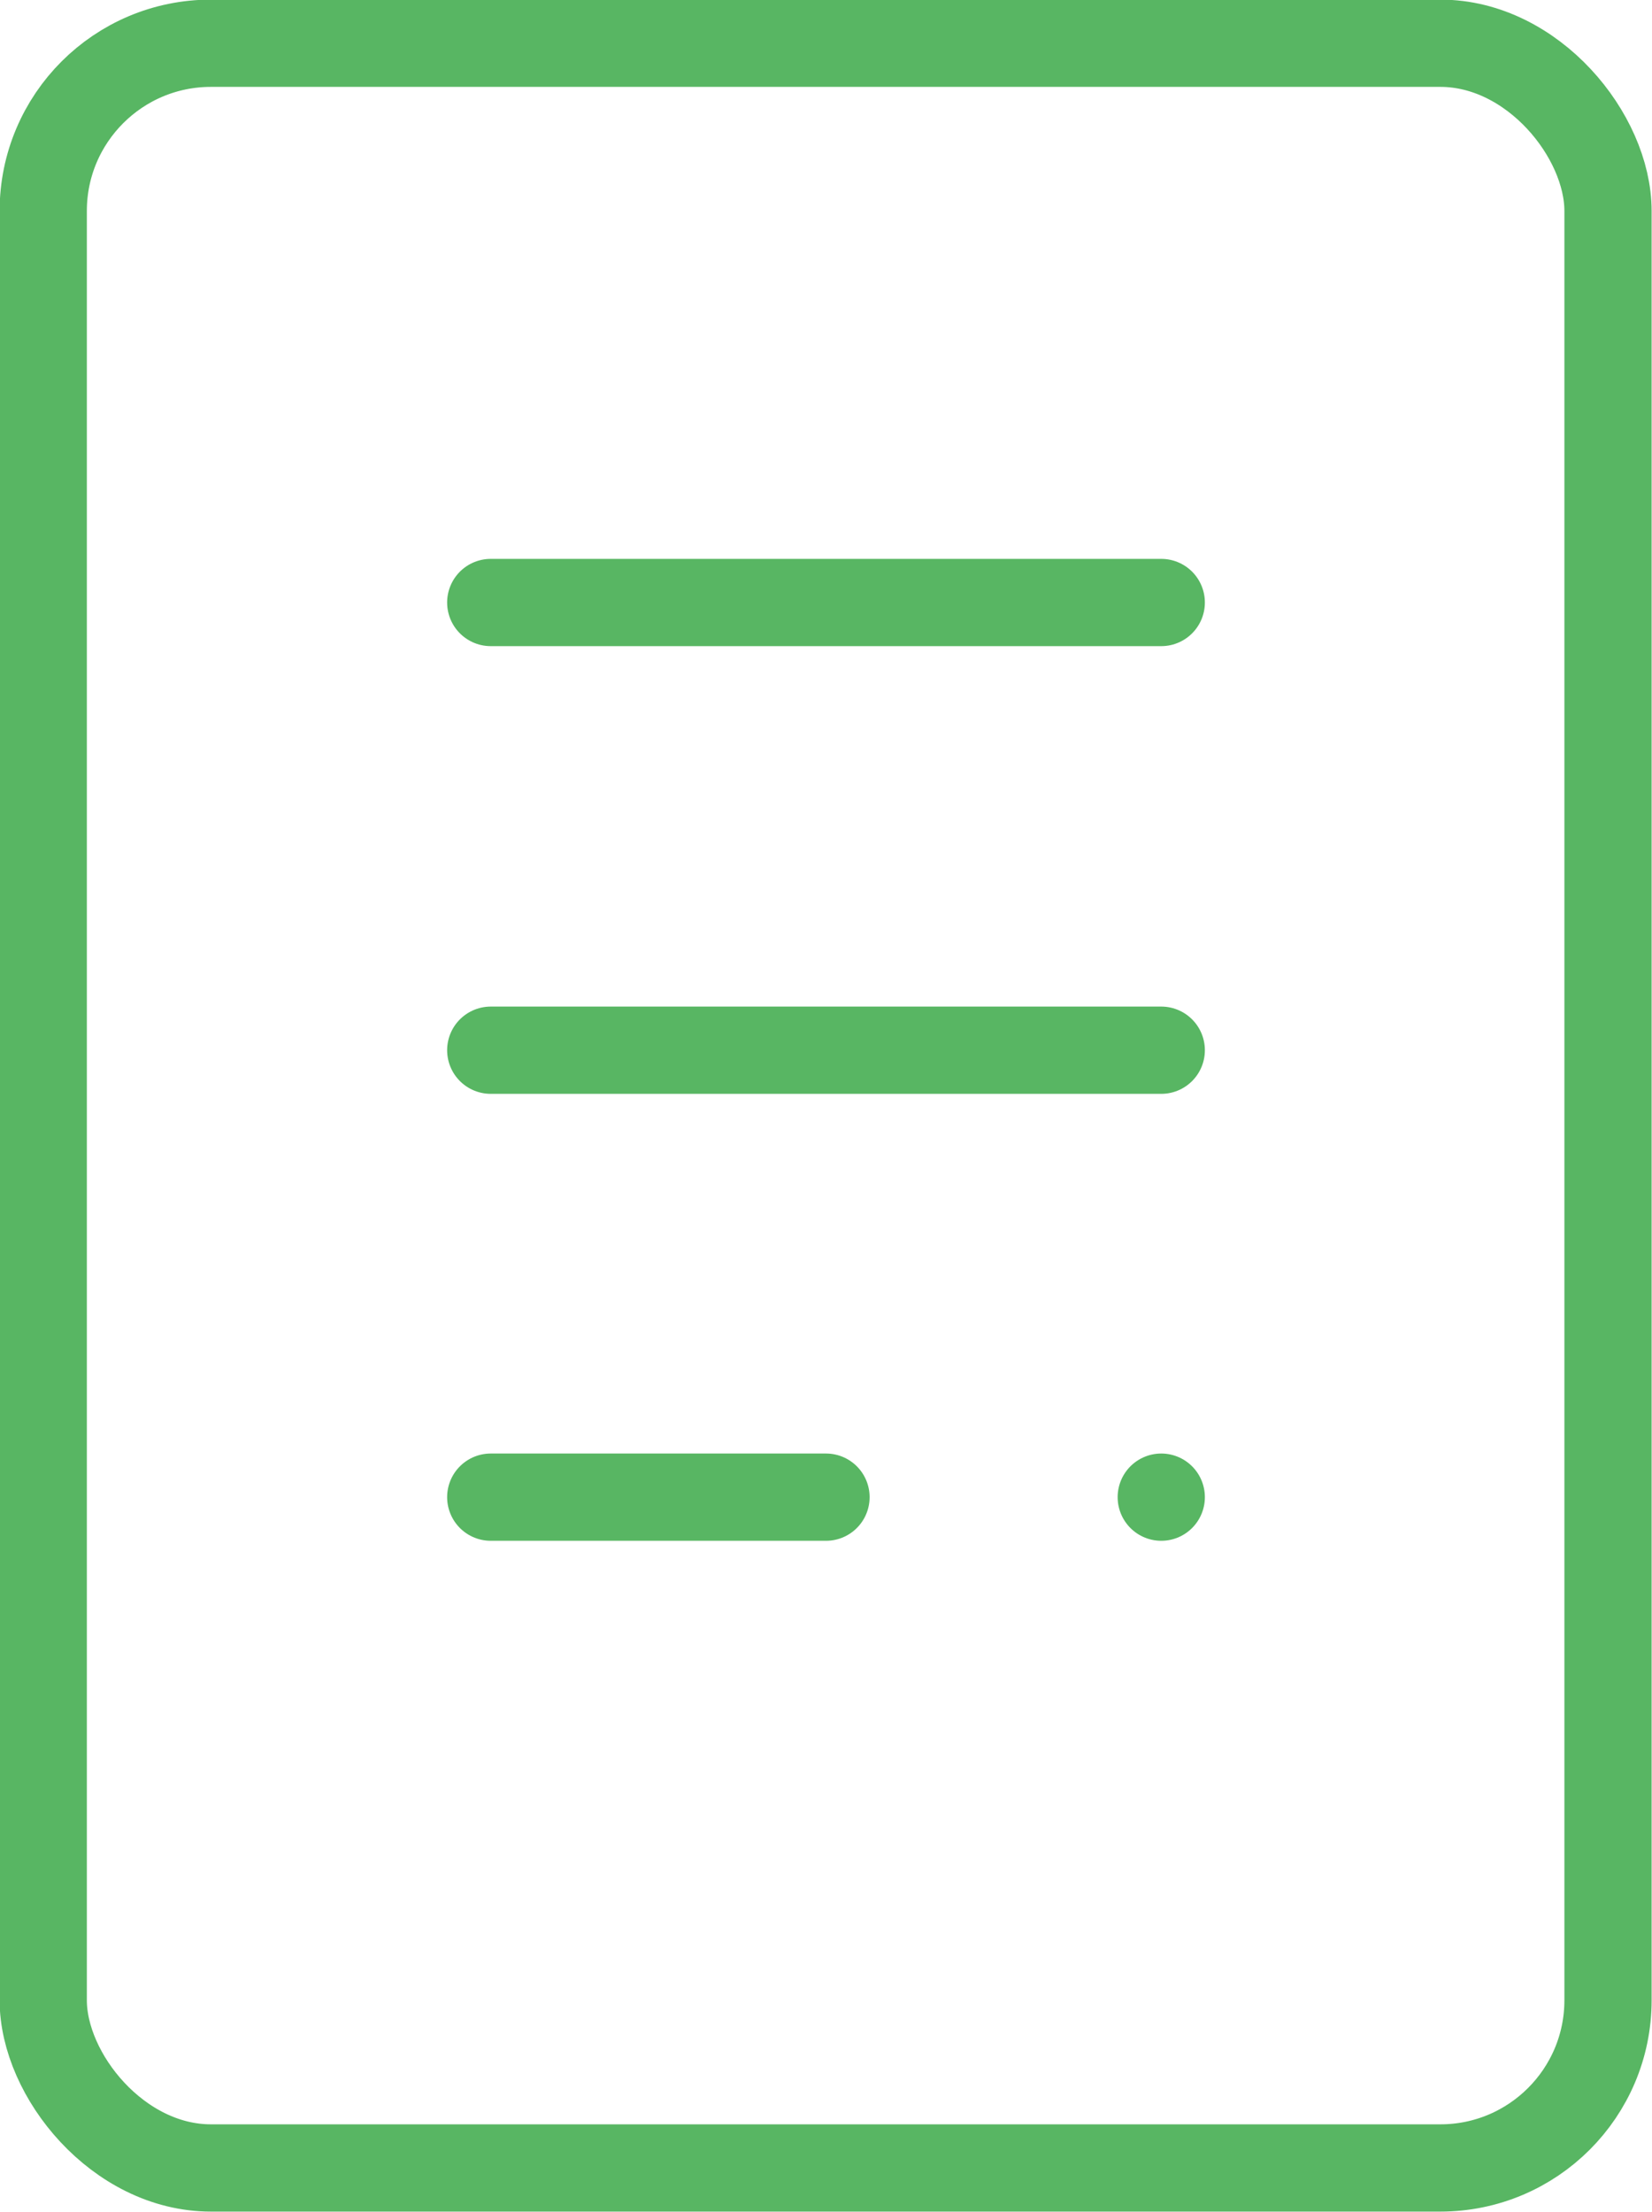
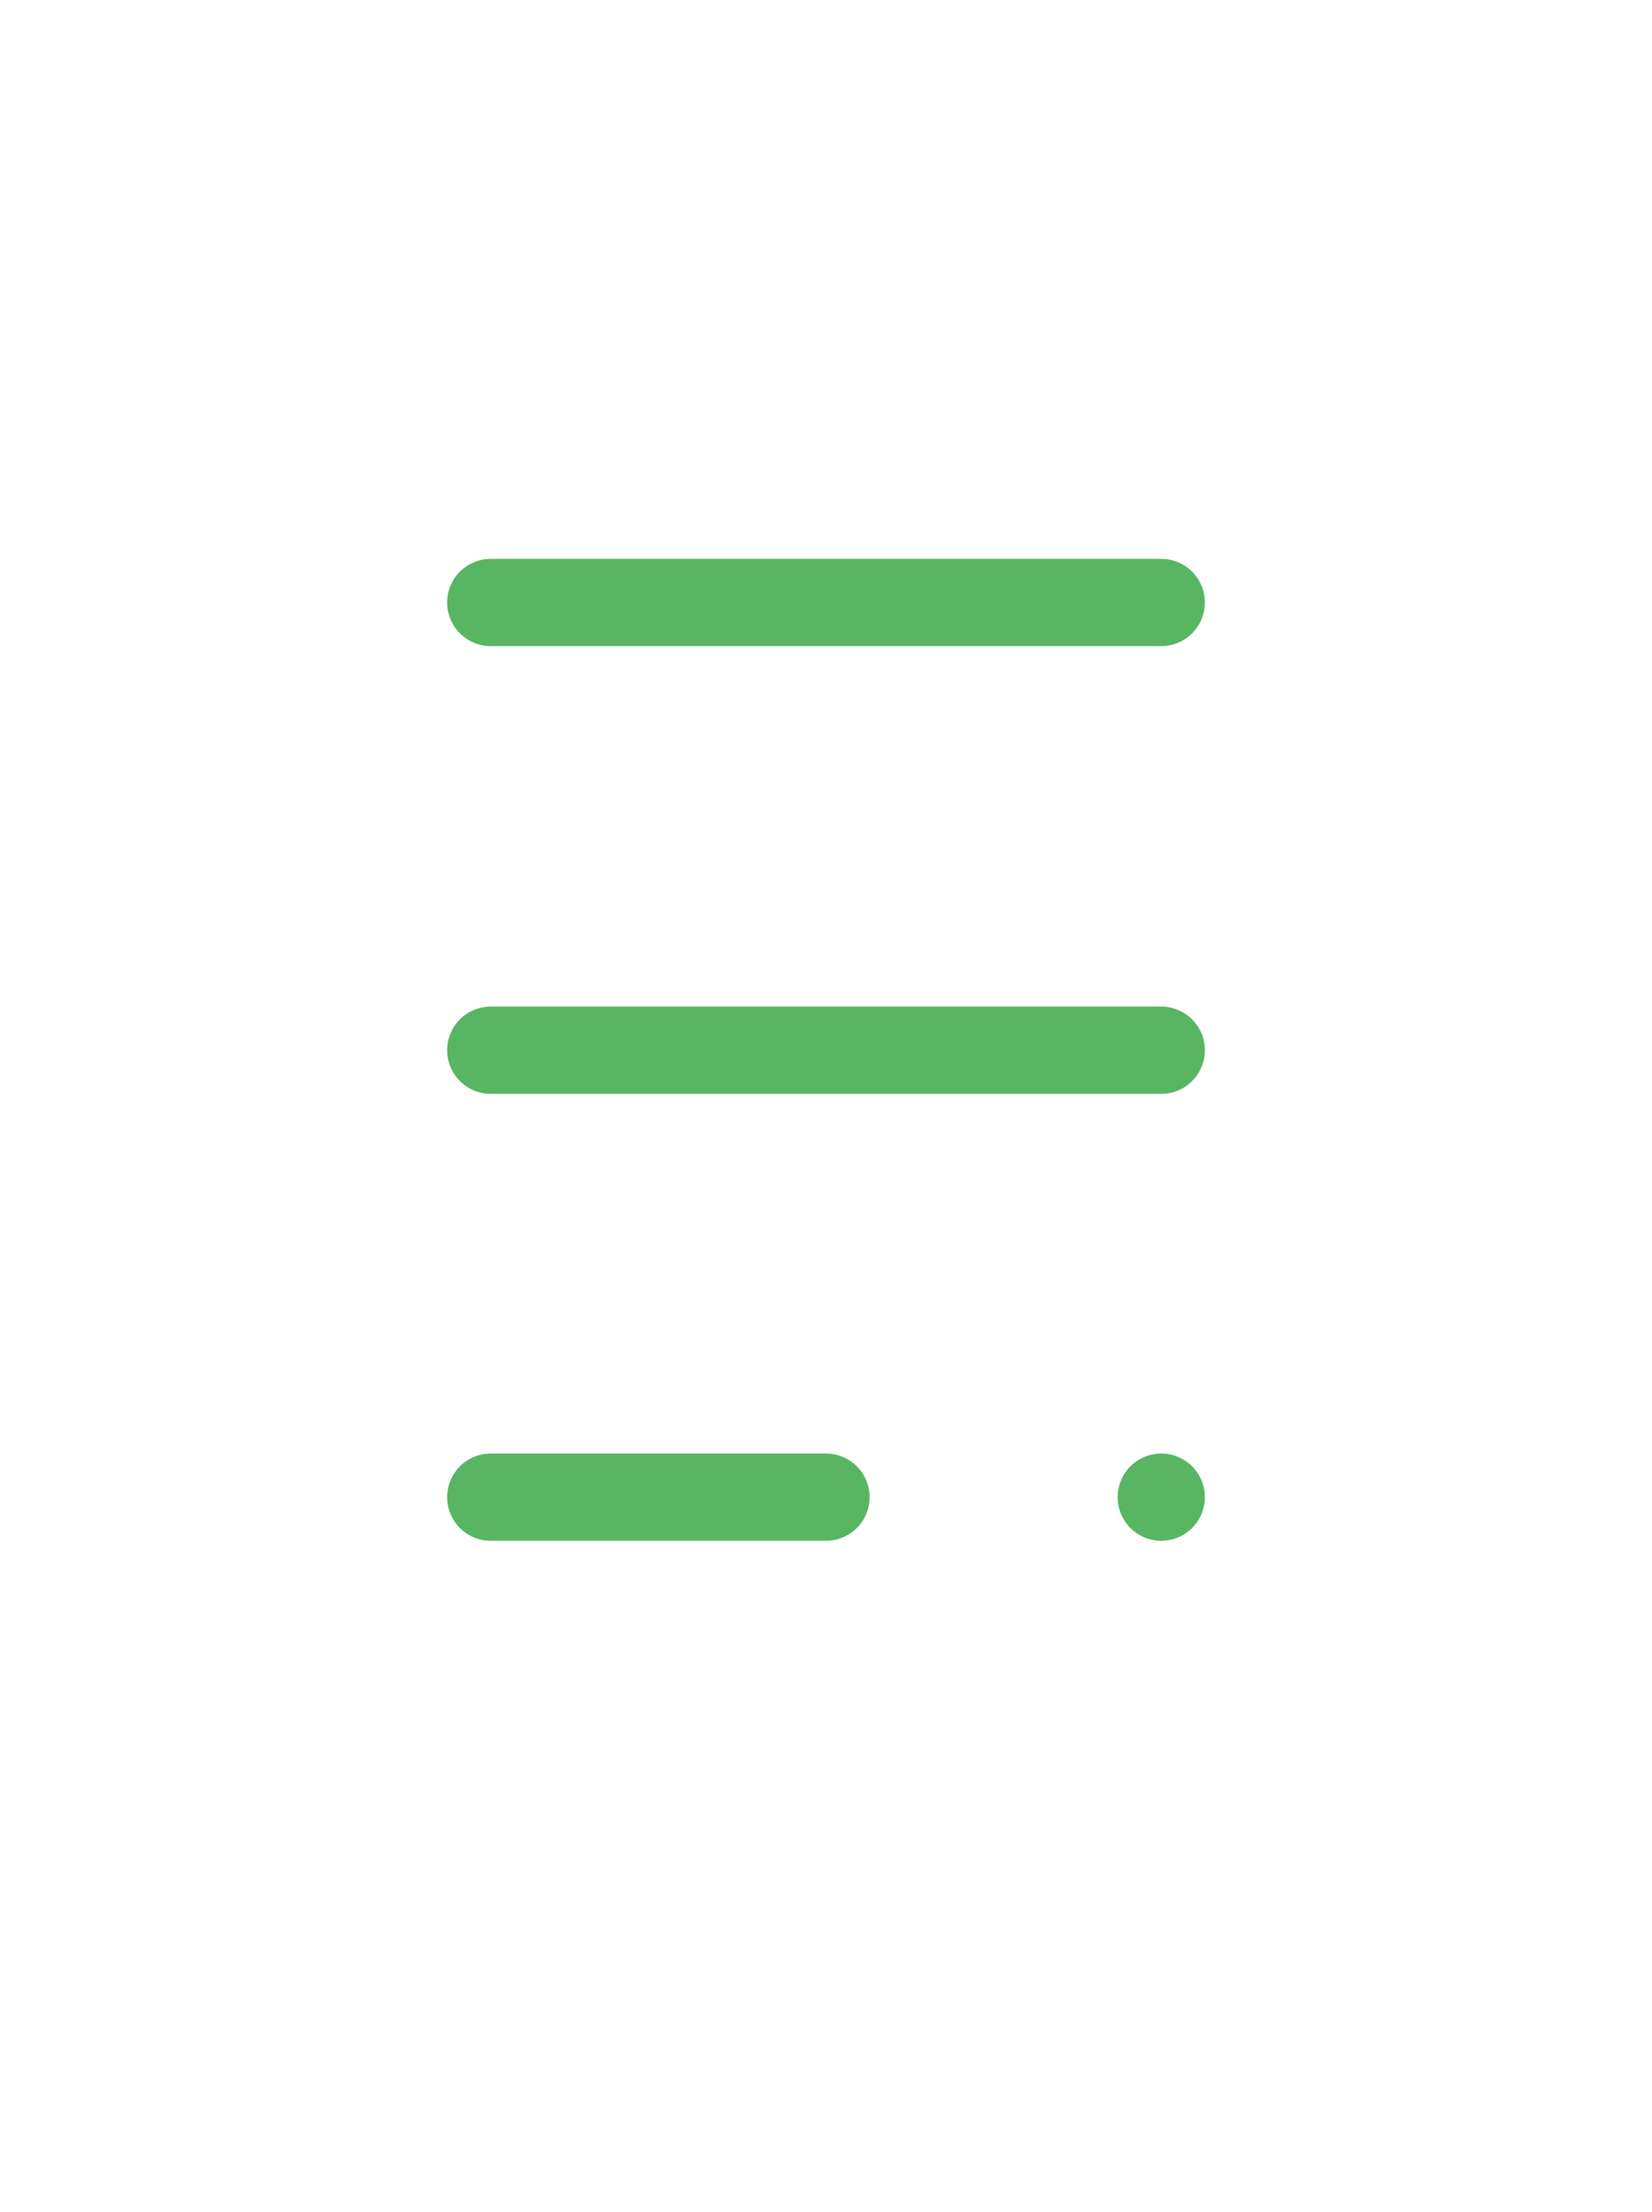
<svg xmlns="http://www.w3.org/2000/svg" id="_レイヤー_2" data-name="レイヤー 2" width="21.78" height="29.15" viewBox="0 0 21.78 29.15">
  <defs>
    <style>
      .cls-1, .cls-2 {
        fill: none;
        stroke: #58b663;
        stroke-linejoin: round;
        stroke-width: 1.15px;
      }

      .cls-2 {
        stroke-linecap: round;
      }
    </style>
  </defs>
  <g id="main">
    <g>
-       <rect class="cls-1" x=".57" y=".57" width="20.63" height="28" rx="2.21" ry="2.21" />
      <line class="cls-2" x1="6.47" y1="7.94" x2="15.31" y2="7.94" />
      <line class="cls-2" x1="6.47" y1="13.84" x2="15.31" y2="13.84" />
      <line class="cls-2" x1="6.47" y1="19.73" x2="10.89" y2="19.73" />
      <line class="cls-2" x1="15.31" y1="19.73" x2="15.31" y2="19.73" />
    </g>
  </g>
</svg>